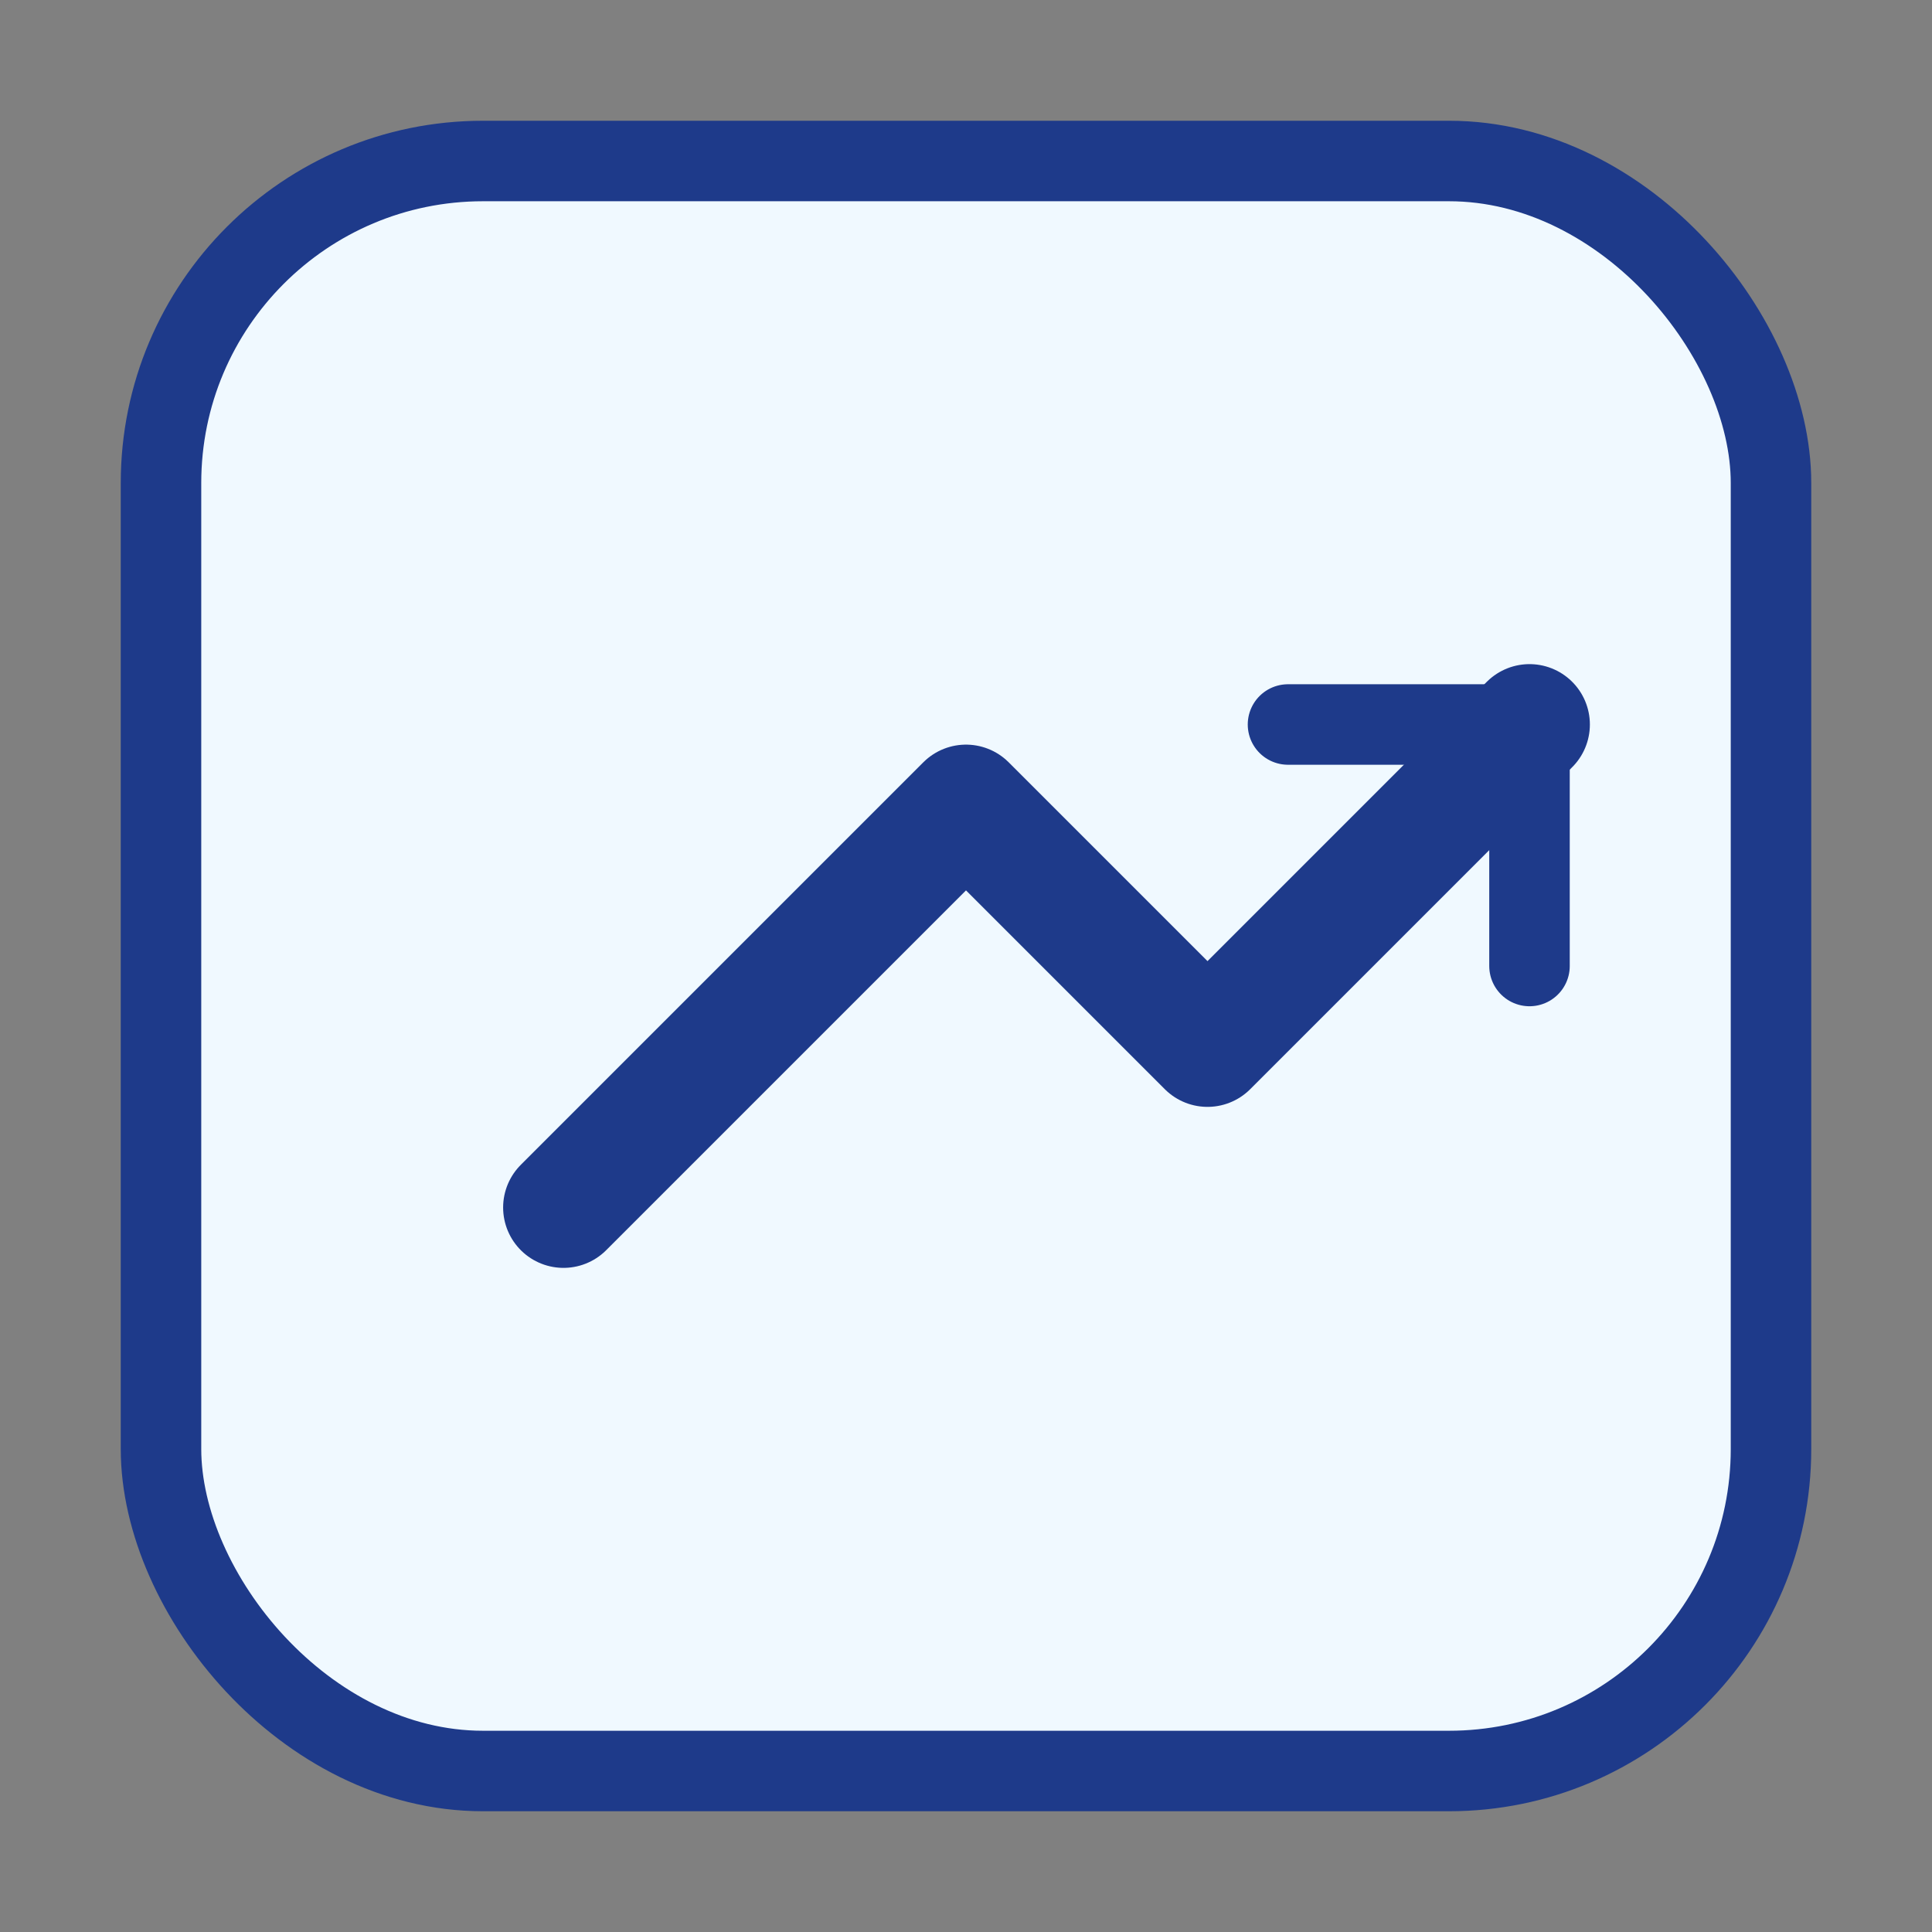
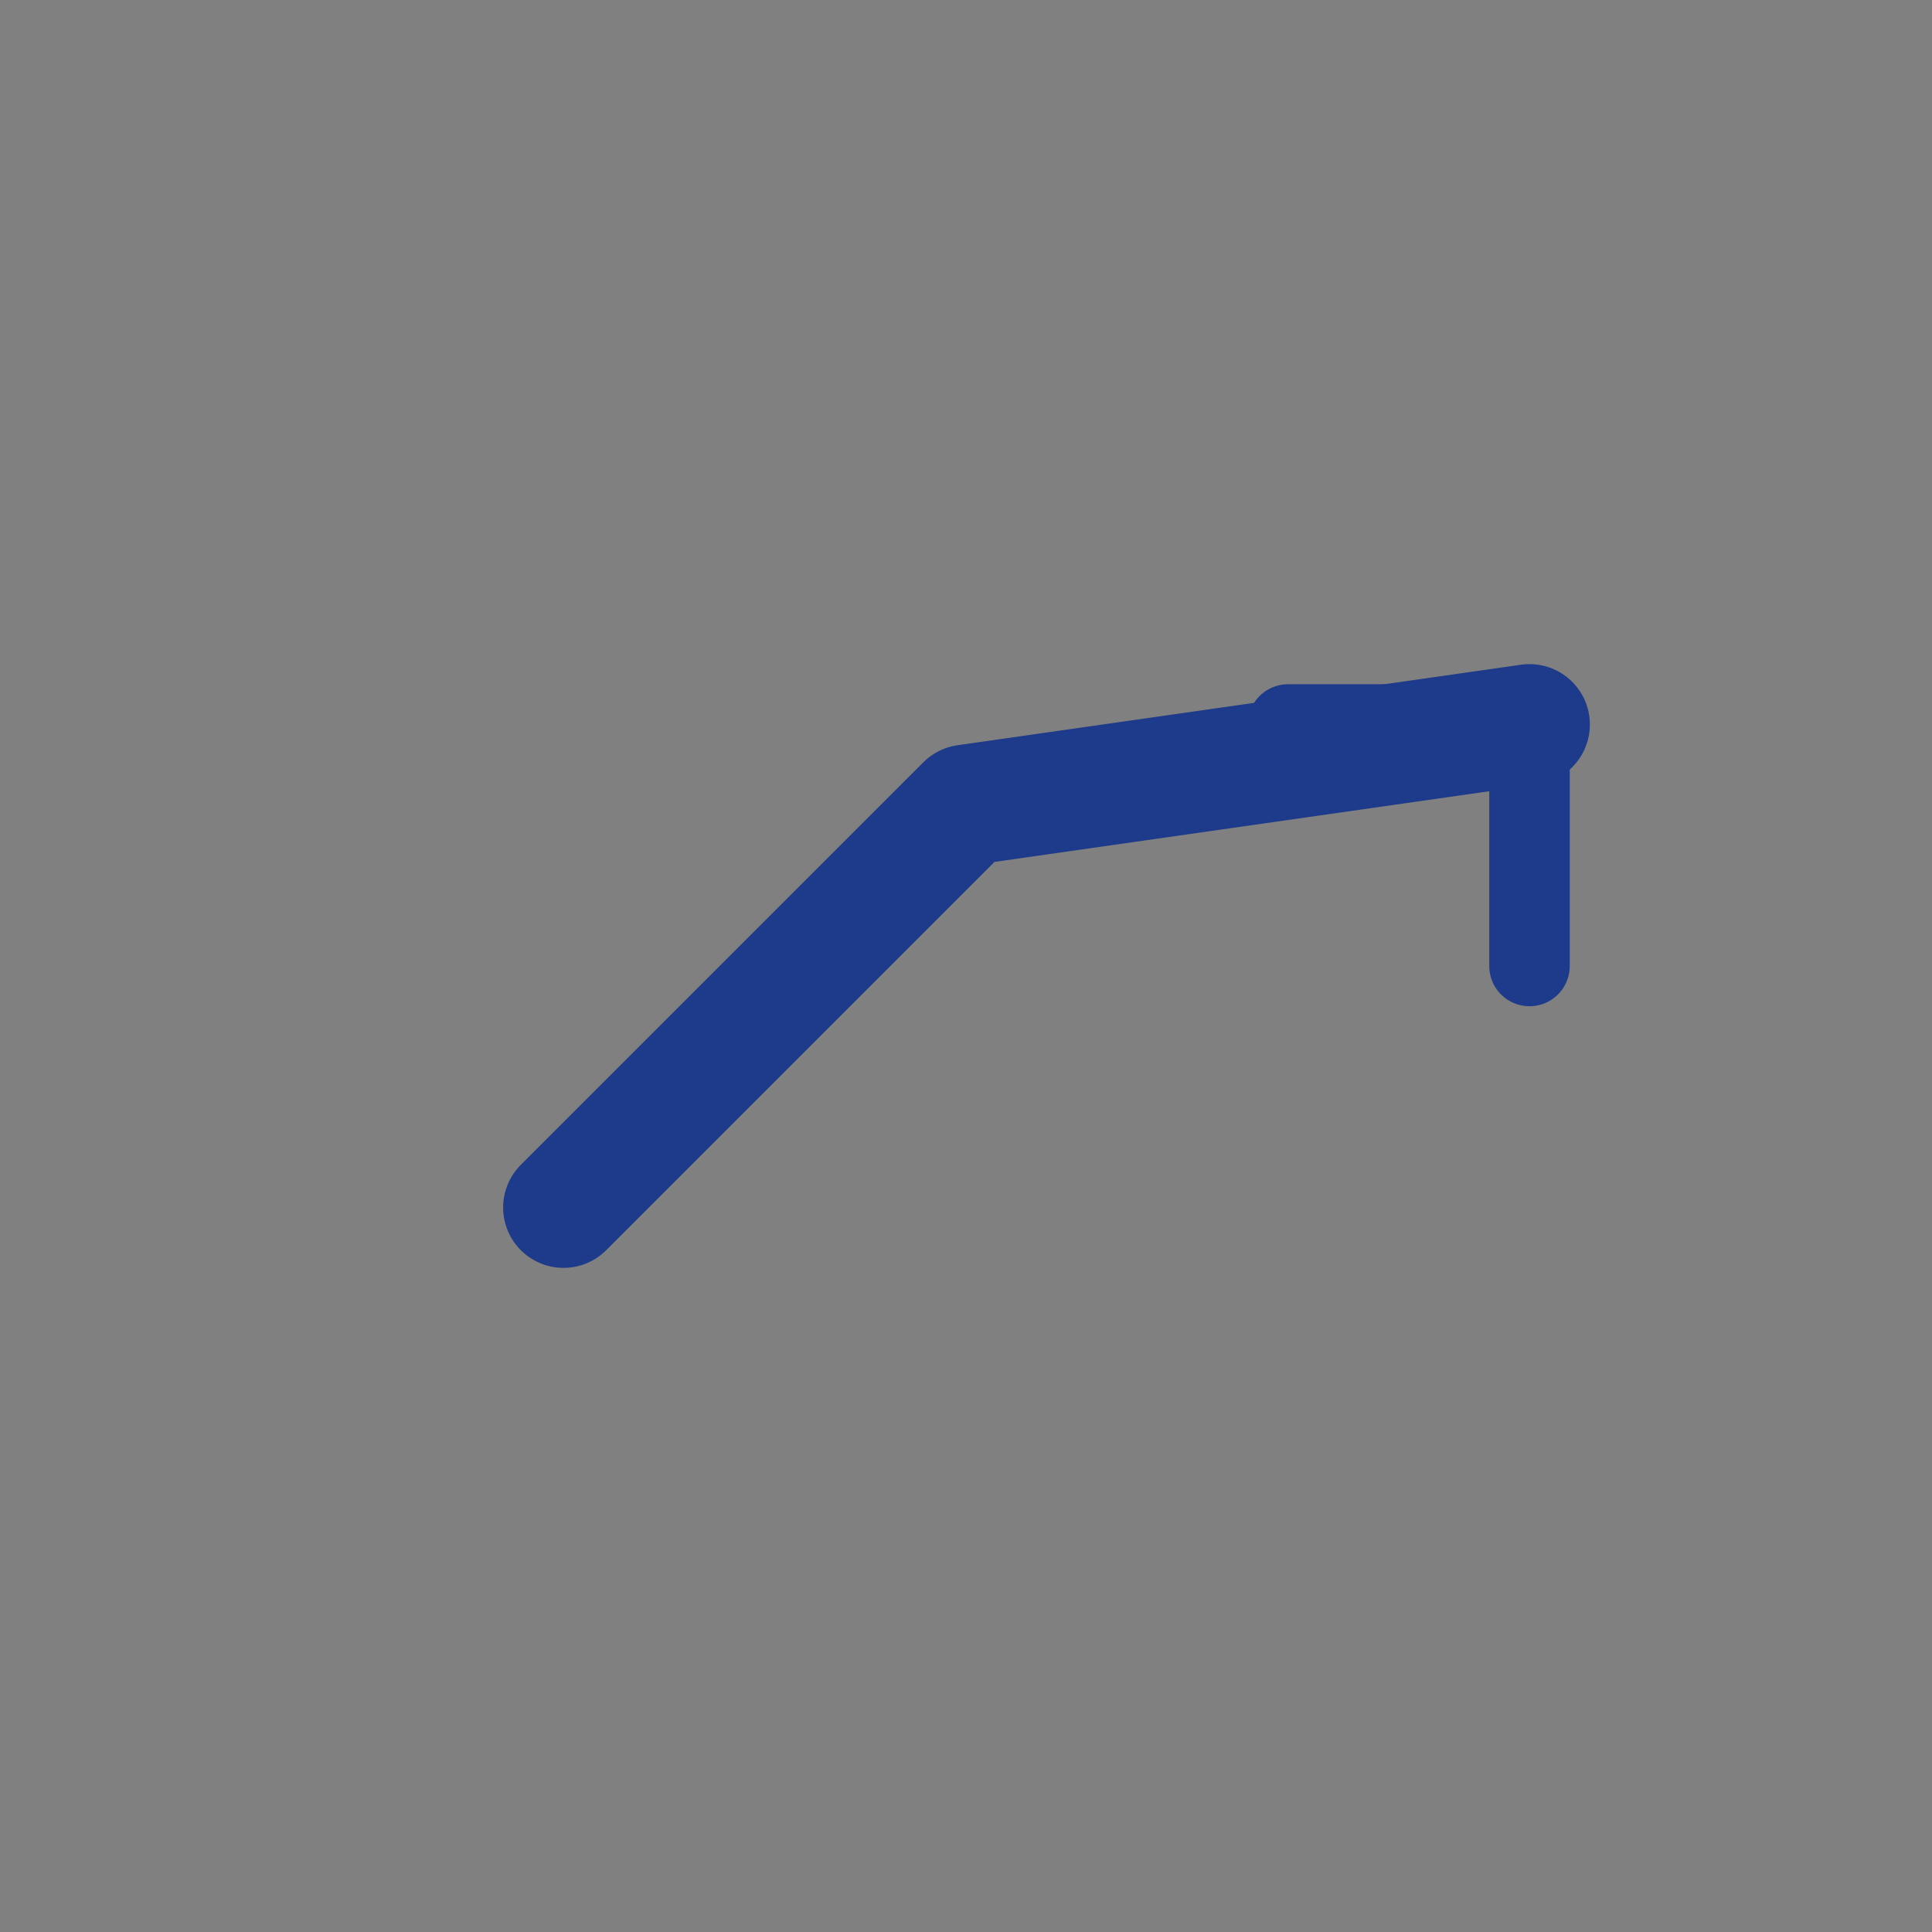
<svg xmlns="http://www.w3.org/2000/svg" width="48" height="48" viewBox="0 0 48 48" fill="none">
  <rect x="0" y="0" width="48" height="48" fill="#808080" stroke="none" />
-   <rect x="4" y="4" width="40" height="40" rx="8" fill="#f0f9ff" stroke="#1e3a8a" stroke-width="2" />
-   <path d="M14 30L24 20L30 26L38 18" stroke="#1e3a8a" stroke-width="3" stroke-linecap="round" stroke-linejoin="round" />
+   <path d="M14 30L24 20L38 18" stroke="#1e3a8a" stroke-width="3" stroke-linecap="round" stroke-linejoin="round" />
  <path d="M32 18H38V24" stroke="#1e3a8a" stroke-width="2" stroke-linecap="round" stroke-linejoin="round" />
</svg>